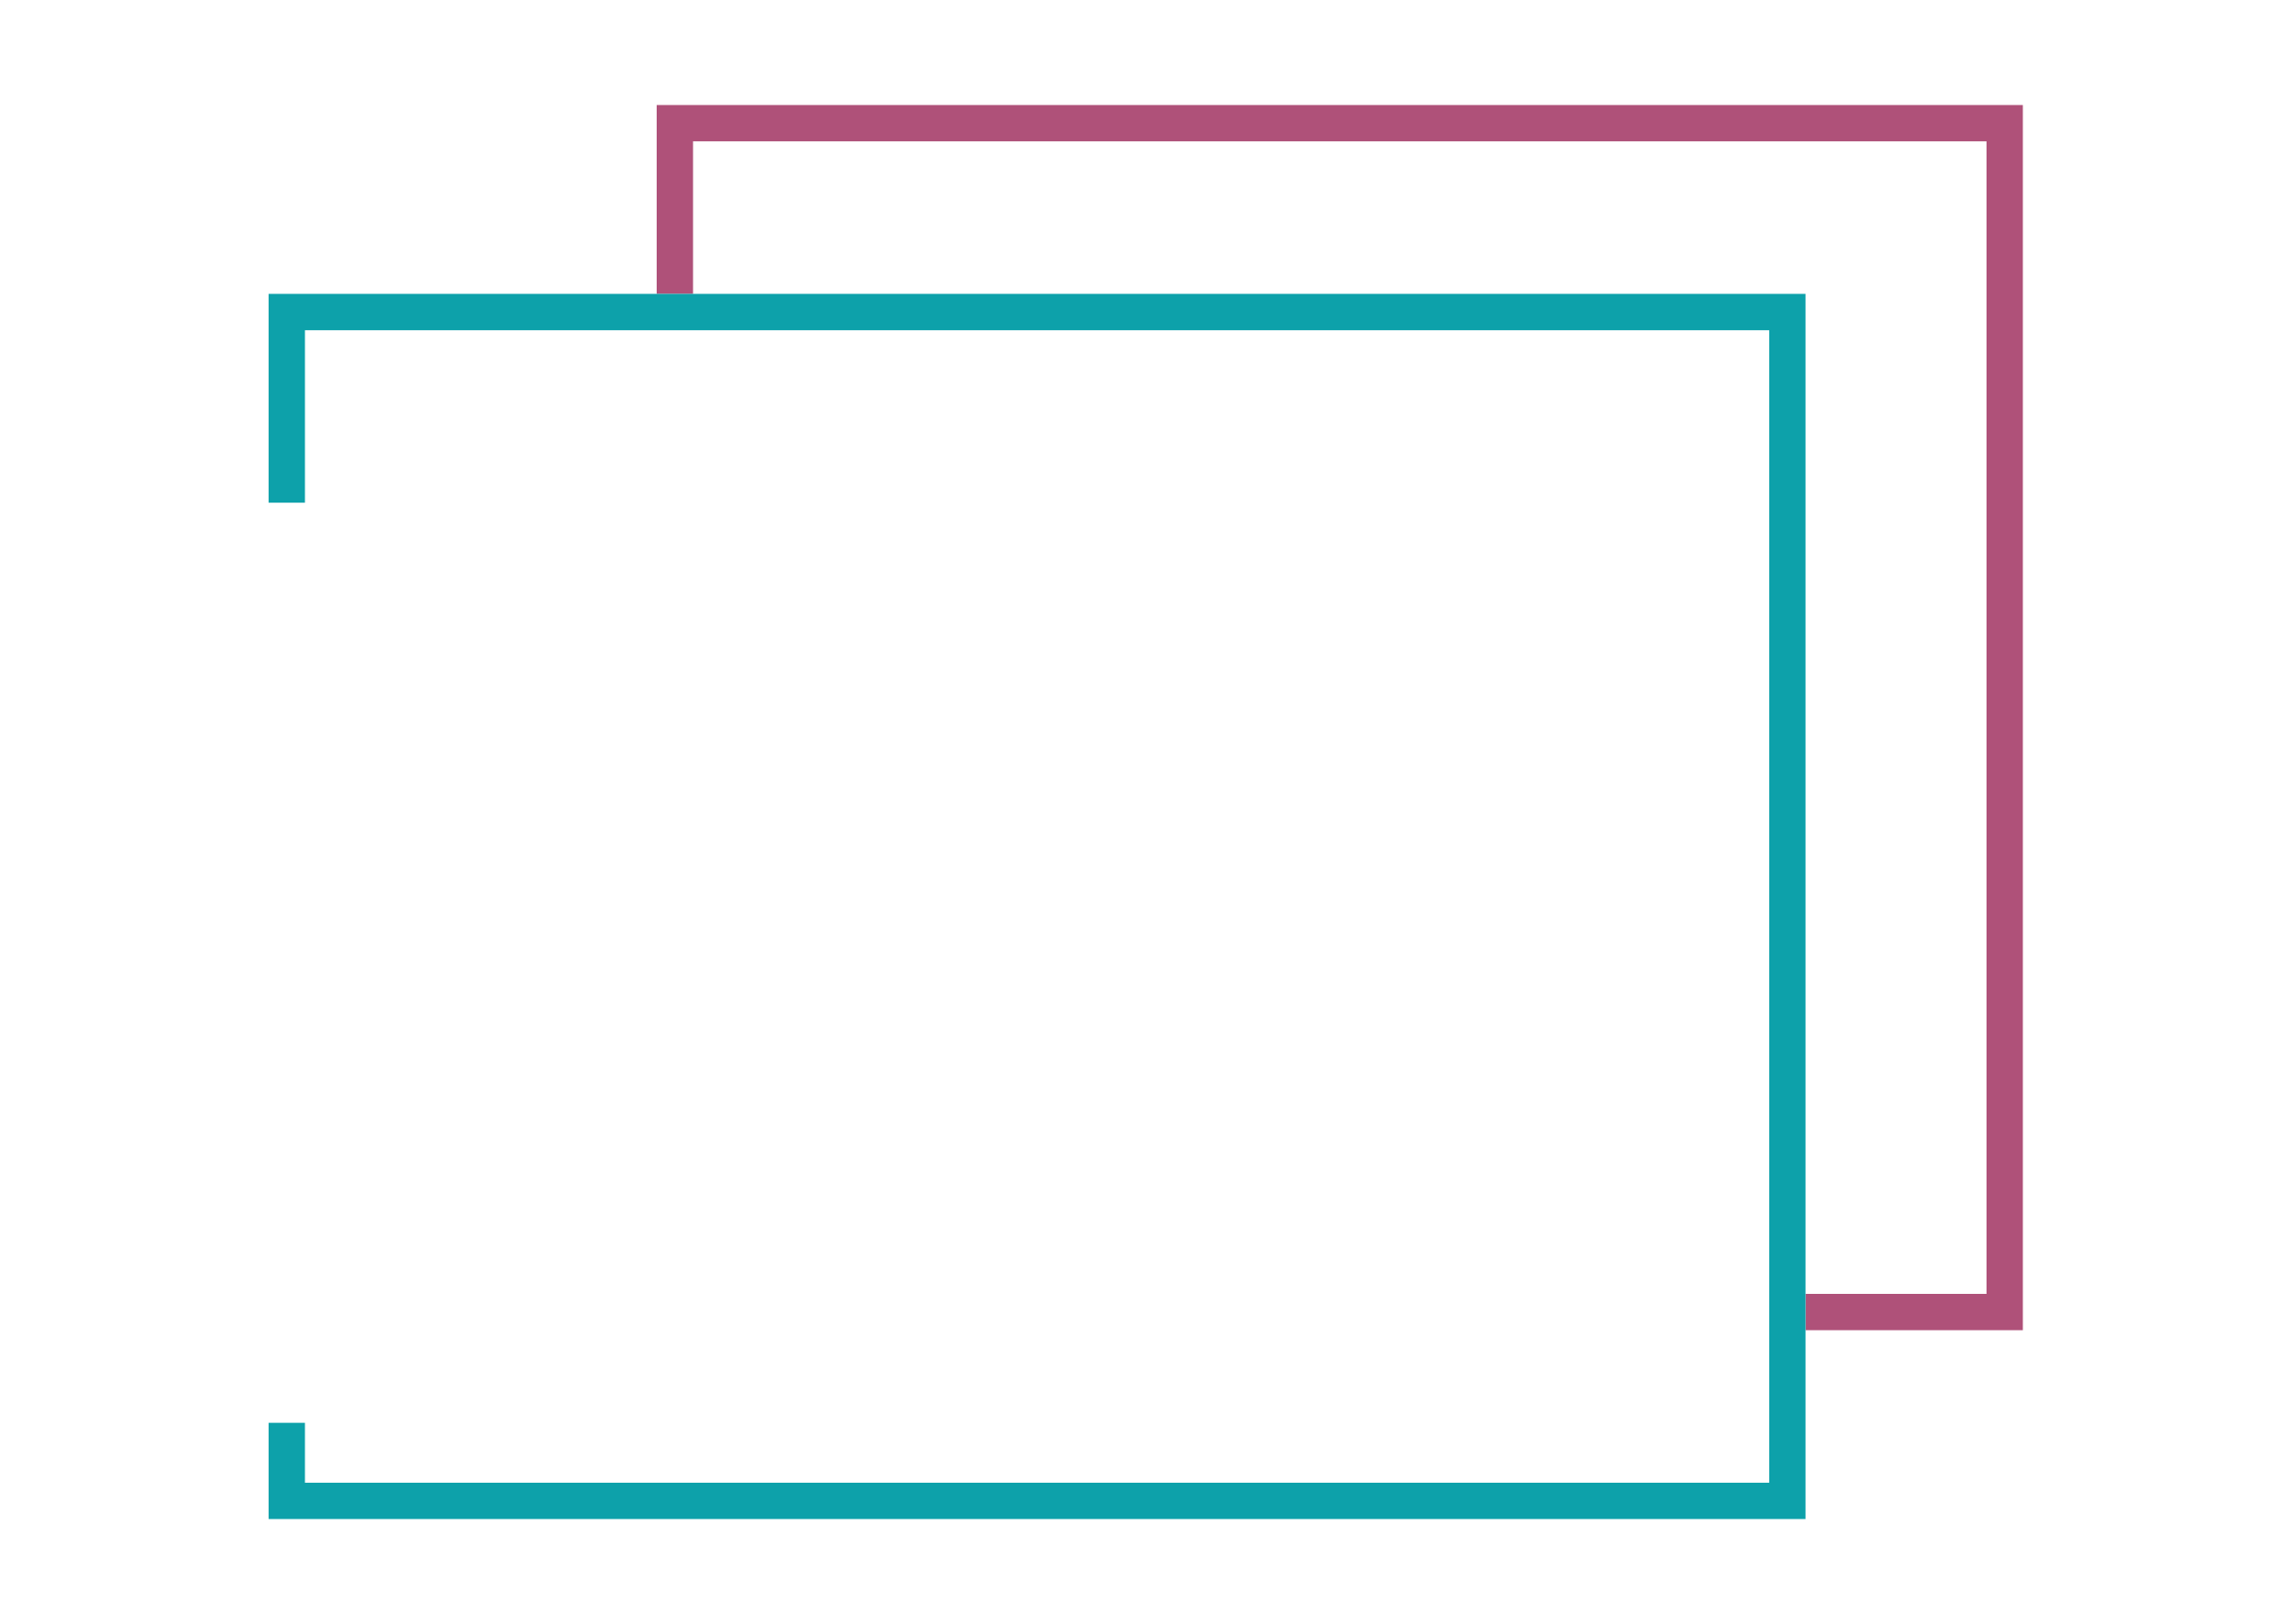
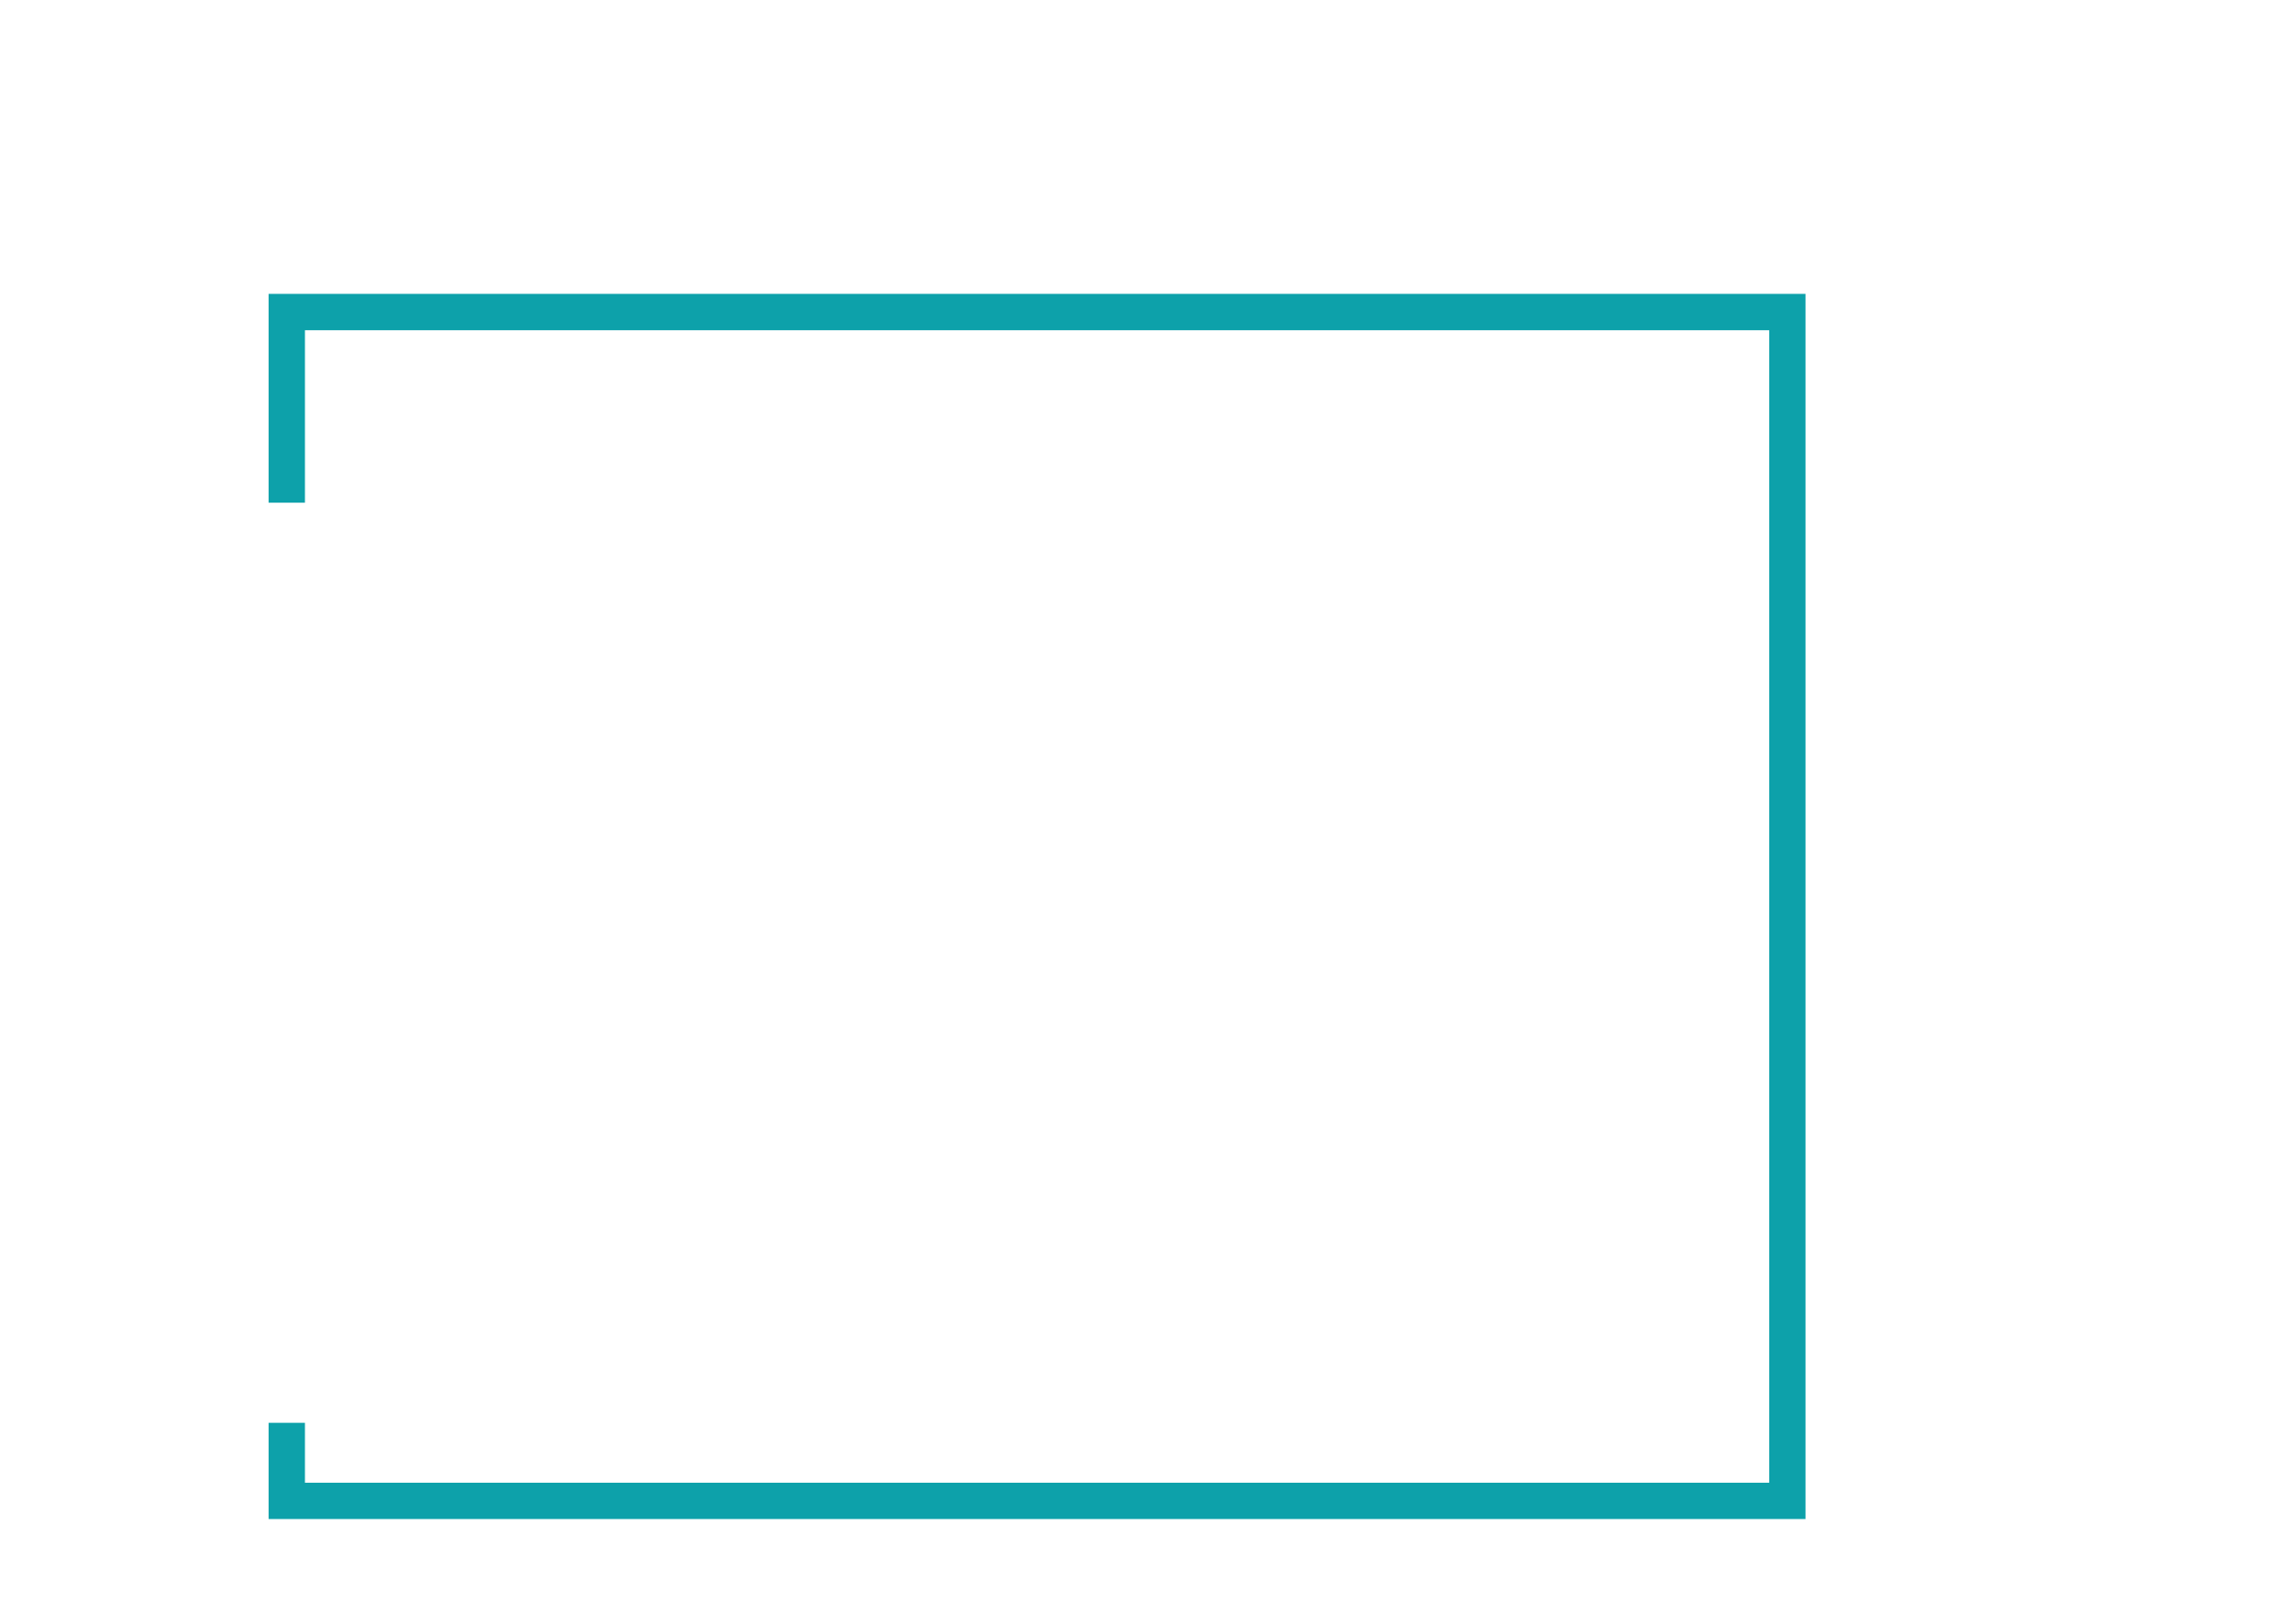
<svg xmlns="http://www.w3.org/2000/svg" width="100%" height="100%" viewBox="0 0 1201 851" version="1.1" xml:space="preserve" style="fill-rule:evenodd;clip-rule:evenodd;stroke-linejoin:round;stroke-miterlimit:2;">
-   <rect id="element_kontakt" x="0.092" y="0.414" width="1200" height="850" style="fill:none;" />
  <g>
-     <path d="M945.688,696.869l0,-19.036l94.781,-0c-0,-77.62 -0,-603.785 -0,-603.785c-0,0 -677.48,0 -677.48,0l-0,79.911l-19.036,0l-0,-98.946l715.551,-0l0,641.856l-113.816,-0Z" style="fill:#af5179;" />
    <path d="M140.68,745.375l19.035,-0c0,-0 0,31.404 0,31.404c0,0 766.937,0 766.937,0c0,-72.119 0,-531.664 0,-603.784l-766.937,-0l0,90.348l-19.035,-0l-0,-109.384l805.008,0l0,641.856l-805.008,0l-0,-50.44Z" style="fill:#0da1aa;" />
  </g>
</svg>